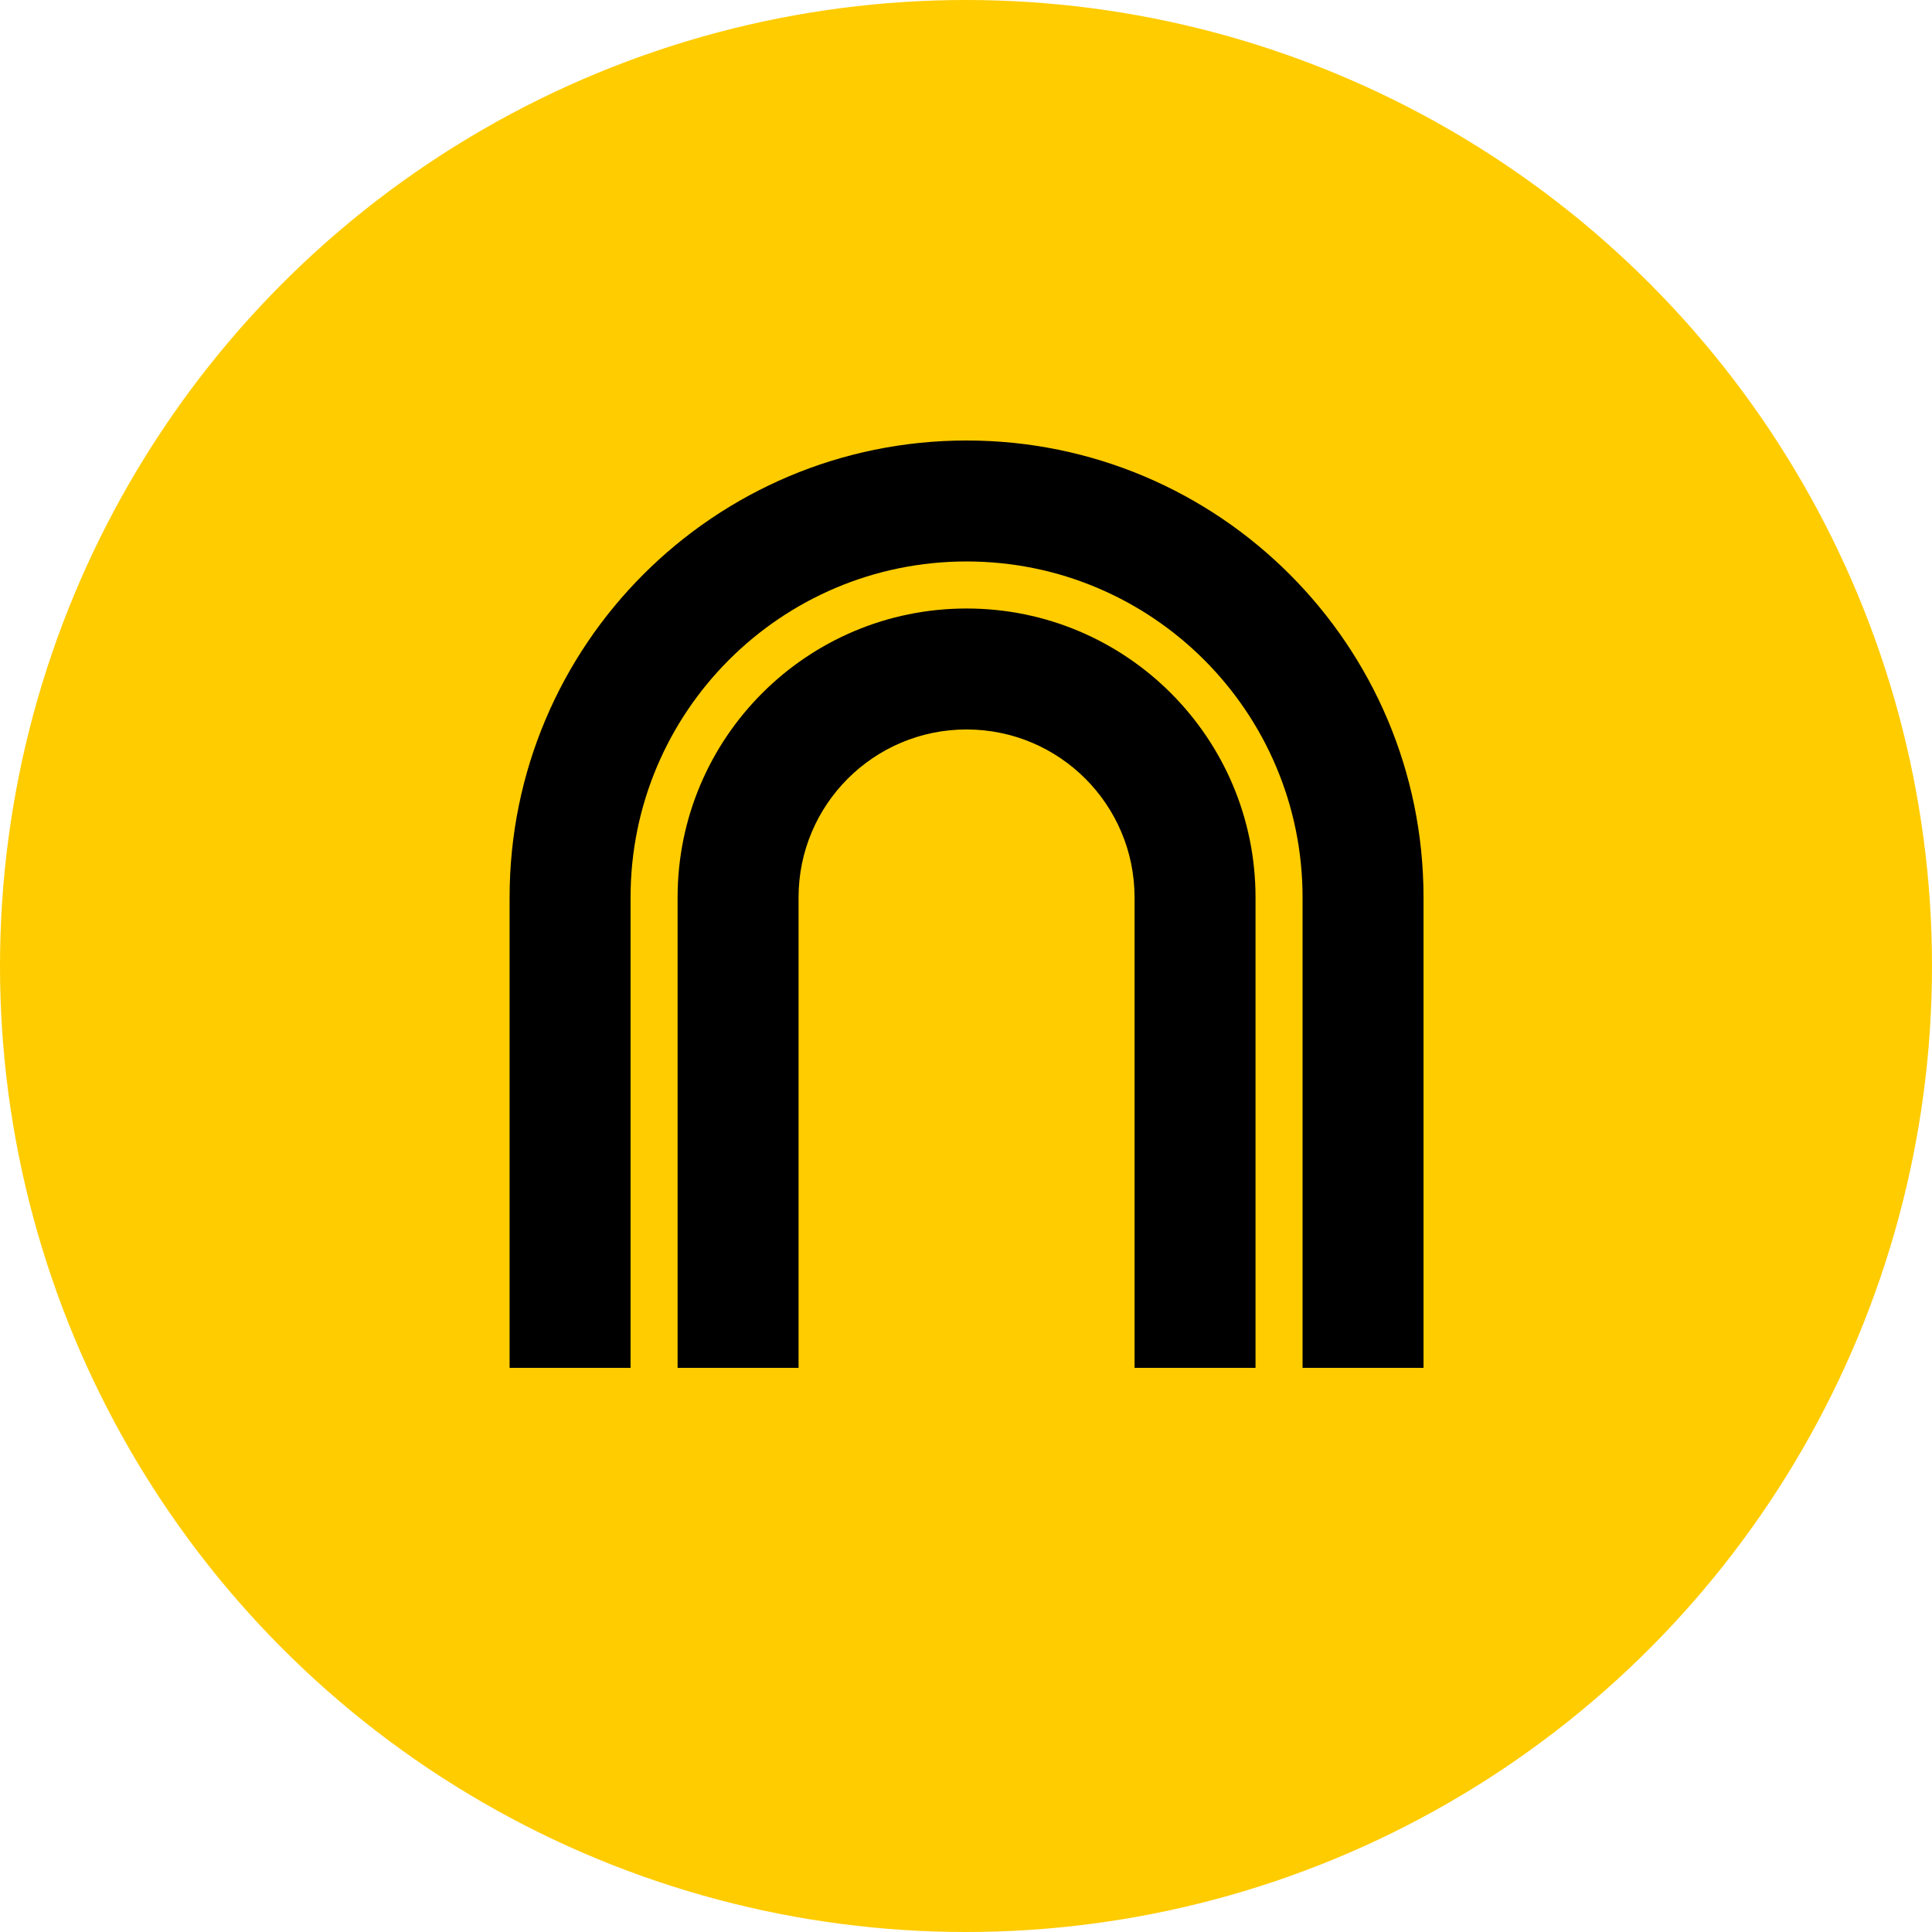
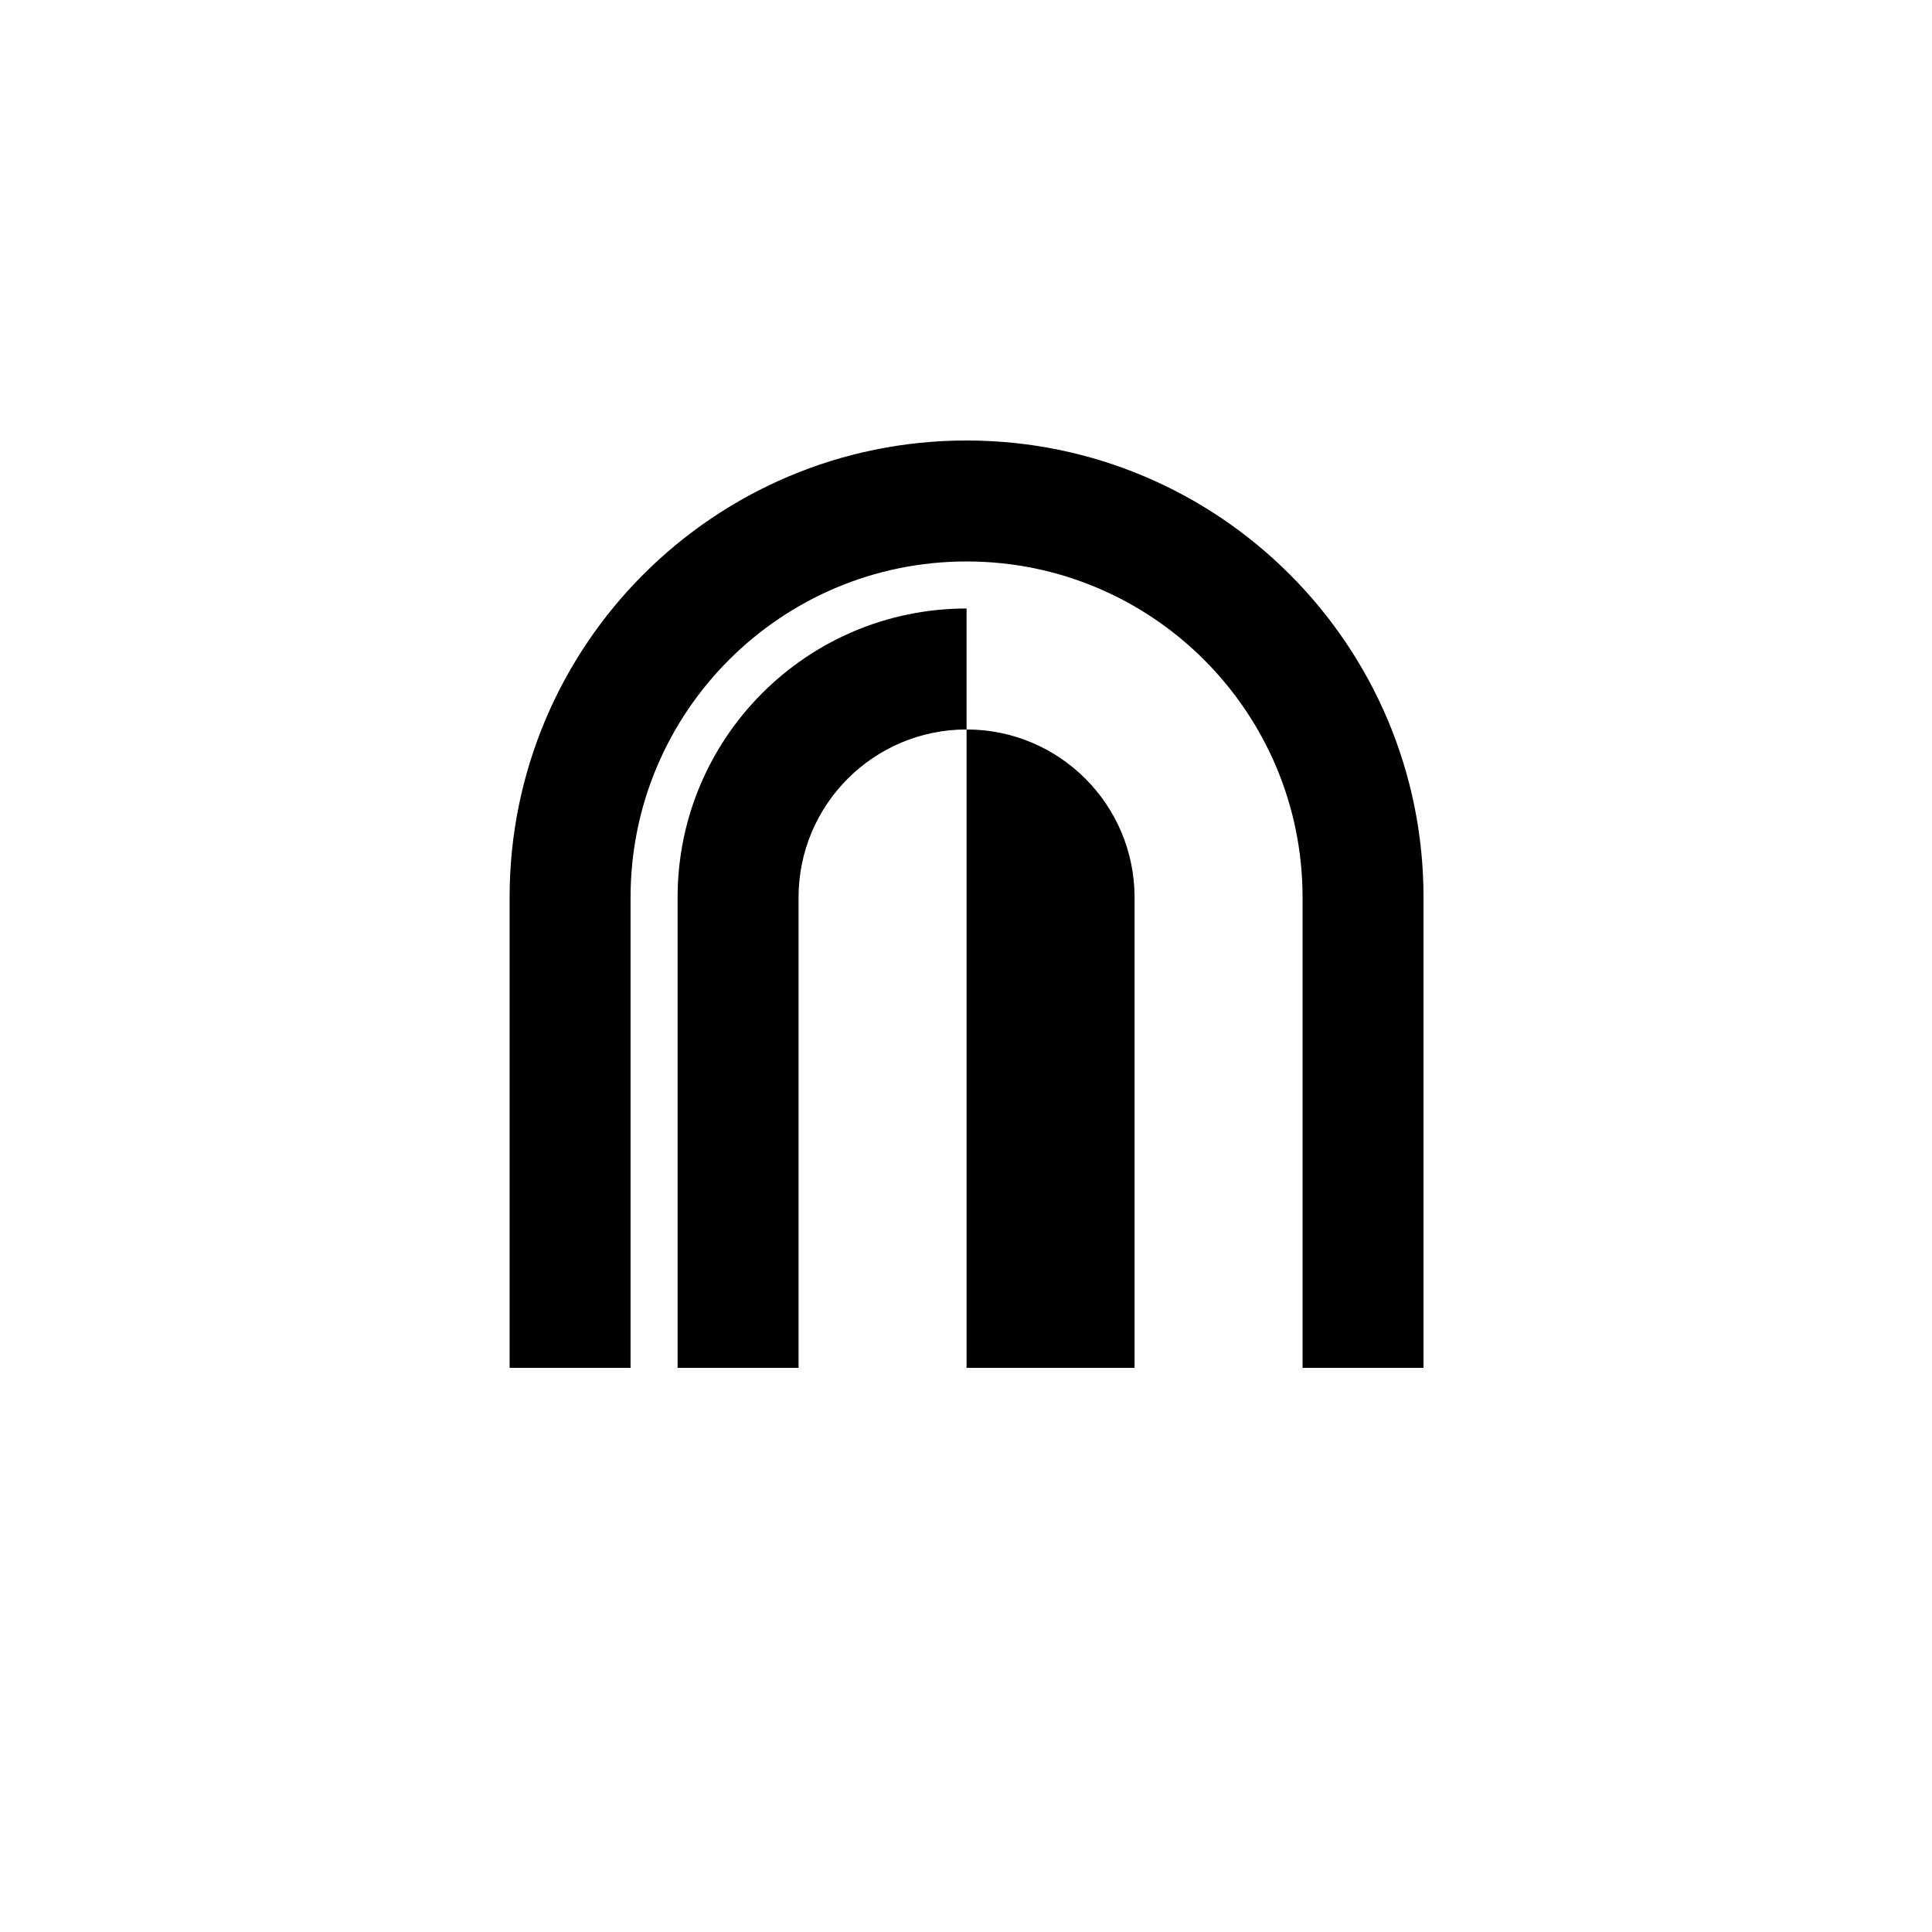
<svg xmlns="http://www.w3.org/2000/svg" width="250" height="250" viewBox="0 0 250 250" fill="none">
-   <circle cx="125" cy="125" r="125" fill="#FFCC00" />
-   <path fill-rule="evenodd" clip-rule="evenodd" d="M125.073 94.392C113.066 94.392 103.333 104.125 103.333 116.131V177.001H87.681V116.131C87.681 95.48 104.422 78.74 125.073 78.74C145.723 78.74 162.464 95.48 162.464 116.131V177.001H146.812V116.131C146.812 104.125 137.079 94.392 125.073 94.392Z" fill="black" />
+   <path fill-rule="evenodd" clip-rule="evenodd" d="M125.073 94.392C113.066 94.392 103.333 104.125 103.333 116.131V177.001H87.681V116.131C87.681 95.48 104.422 78.74 125.073 78.74V177.001H146.812V116.131C146.812 104.125 137.079 94.392 125.073 94.392Z" fill="black" />
  <path fill-rule="evenodd" clip-rule="evenodd" d="M125.073 72.652C101.06 72.652 81.594 92.118 81.594 116.131V177H65.942V116.131C65.942 83.474 92.416 57 125.073 57C157.729 57 184.203 83.474 184.203 116.131V177H168.551V116.131C168.551 92.118 149.085 72.652 125.073 72.652Z" fill="black" />
</svg>